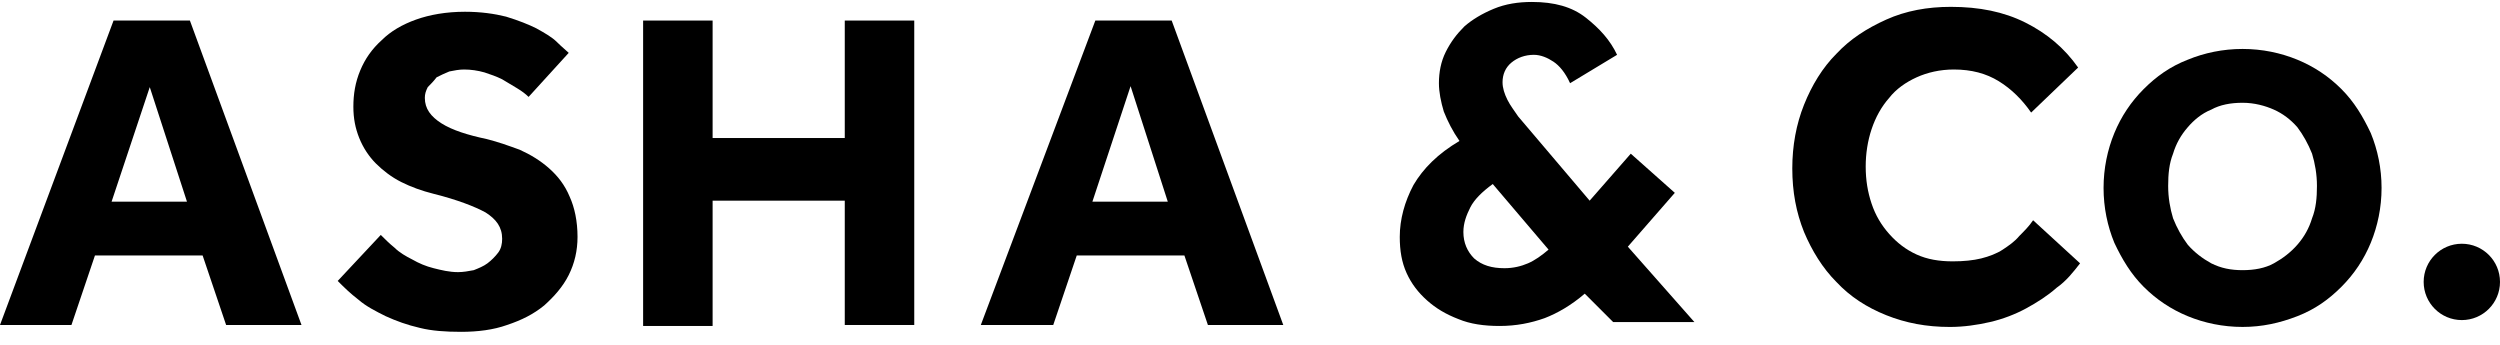
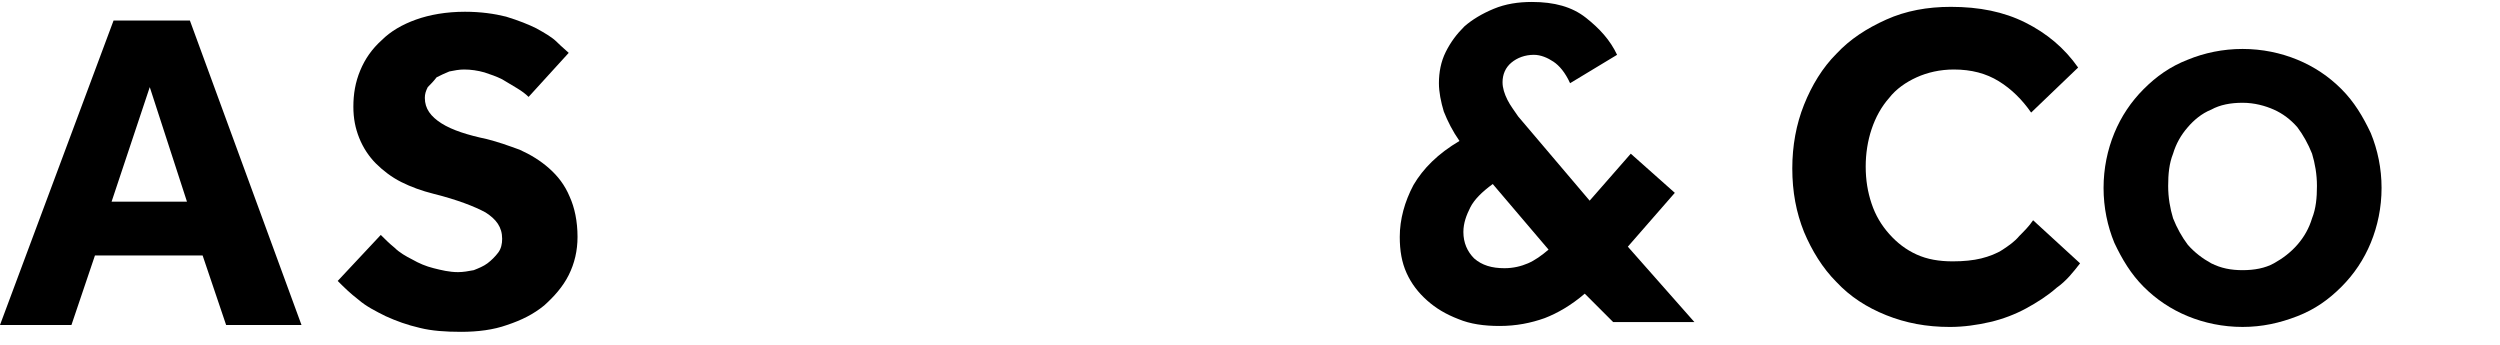
<svg xmlns="http://www.w3.org/2000/svg" width="181" height="25" viewBox="0 0 181 25" fill="none">
  <path d="M8.221 1.488H13.749L21.828 23.529H16.371L14.67 18.497H6.874L5.173 23.529H0L8.221 1.488ZM13.536 14.599L10.843 6.307L8.079 14.599H13.536Z" fill="black" />
  <path d="M27.568 17.009C27.852 17.292 28.206 17.647 28.561 17.93C28.915 18.284 29.411 18.568 29.836 18.78C30.332 19.064 30.828 19.277 31.395 19.418C31.962 19.56 32.529 19.702 33.167 19.702C33.522 19.702 33.947 19.631 34.301 19.56C34.655 19.418 35.01 19.277 35.293 19.064C35.577 18.851 35.86 18.568 36.073 18.284C36.285 18.001 36.356 17.647 36.356 17.292C36.356 16.442 35.931 15.875 35.151 15.379C34.372 14.954 33.096 14.457 31.395 14.032C30.545 13.82 29.765 13.536 29.057 13.182C28.348 12.828 27.71 12.331 27.214 11.835C26.718 11.339 26.293 10.701 26.009 9.993C25.726 9.284 25.584 8.575 25.584 7.725C25.584 6.804 25.726 5.953 26.08 5.103C26.434 4.252 26.931 3.544 27.639 2.906C28.277 2.268 29.128 1.772 30.12 1.418C31.112 1.063 32.317 0.851 33.663 0.851C34.797 0.851 35.789 0.992 36.64 1.205C37.561 1.488 38.27 1.772 38.837 2.055C39.474 2.41 39.971 2.693 40.325 3.048C40.679 3.402 41.034 3.685 41.175 3.827L38.27 7.016C38.057 6.804 37.774 6.591 37.419 6.378C37.065 6.166 36.711 5.953 36.356 5.741C35.931 5.528 35.506 5.386 35.081 5.244C34.584 5.103 34.088 5.032 33.592 5.032C33.238 5.032 32.884 5.103 32.529 5.174C32.175 5.315 31.892 5.457 31.608 5.599C31.395 5.882 31.183 6.095 30.97 6.308C30.828 6.591 30.758 6.804 30.758 7.087C30.758 7.867 31.183 8.434 31.962 8.93C32.742 9.426 33.876 9.78 35.222 10.064C36.073 10.276 36.852 10.56 37.632 10.843C38.411 11.197 39.12 11.623 39.758 12.19C40.396 12.757 40.892 13.394 41.246 14.245C41.6 15.024 41.813 16.017 41.813 17.151C41.813 18.143 41.6 19.064 41.175 19.914C40.75 20.765 40.112 21.474 39.404 22.111C38.624 22.749 37.774 23.174 36.711 23.529C35.718 23.883 34.584 24.025 33.38 24.025C32.246 24.025 31.254 23.954 30.403 23.741C29.482 23.529 28.702 23.245 27.923 22.891C27.214 22.537 26.505 22.182 25.938 21.686C25.372 21.261 24.875 20.765 24.45 20.34L27.568 17.009Z" fill="black" />
-   <path d="M46.562 1.488H51.593V9.993H61.161V1.488H66.192V23.529H61.161V14.528H51.593V23.6H46.562V1.488Z" fill="black" />
-   <path d="M79.302 1.488H84.83L92.909 23.529H87.452L85.751 18.497H77.956L76.255 23.529H71.011L79.302 1.488ZM84.547 14.599L81.854 6.237L79.09 14.599H84.547Z" fill="black" />
  <path d="M114.737 21.261C113.745 22.111 112.753 22.678 111.831 23.033C110.839 23.387 109.776 23.6 108.571 23.6C107.438 23.6 106.445 23.458 105.595 23.104C104.674 22.749 103.965 22.324 103.327 21.757C102.689 21.19 102.193 20.552 101.839 19.773C101.485 18.993 101.343 18.143 101.343 17.151C101.343 15.875 101.697 14.599 102.335 13.395C103.044 12.19 104.107 11.127 105.666 10.205C105.17 9.497 104.815 8.788 104.532 8.079C104.319 7.371 104.178 6.662 104.178 6.024C104.178 5.244 104.319 4.465 104.674 3.756C105.028 3.048 105.453 2.481 106.02 1.914C106.587 1.418 107.296 0.992 108.146 0.638C108.997 0.284 109.918 0.142 110.91 0.142C112.54 0.142 113.816 0.496 114.808 1.276C115.8 2.055 116.58 2.906 117.076 3.969L113.674 6.024C113.32 5.244 112.894 4.748 112.469 4.465C112.044 4.181 111.548 3.969 111.052 3.969C110.414 3.969 109.847 4.181 109.422 4.536C108.997 4.89 108.784 5.386 108.784 5.953C108.784 6.378 108.926 6.804 109.138 7.229C109.351 7.654 109.634 8.008 109.918 8.434L115.091 14.528L118.068 11.127L121.257 13.961L117.855 17.859L122.674 23.316H116.792L114.737 21.261ZM108.075 13.324C107.296 13.89 106.729 14.457 106.445 15.024C106.162 15.591 105.949 16.158 105.949 16.796C105.949 17.576 106.233 18.214 106.729 18.71C107.296 19.206 108.004 19.418 108.926 19.418C109.564 19.418 110.131 19.277 110.627 19.064C111.123 18.851 111.619 18.497 112.115 18.072L108.075 13.324Z" fill="black" />
  <path d="M150.597 19.064C150.101 19.702 149.605 20.34 148.896 20.836C148.259 21.403 147.479 21.899 146.699 22.324C145.92 22.749 144.999 23.104 144.077 23.316C143.156 23.529 142.164 23.671 141.172 23.671C139.471 23.671 137.983 23.387 136.565 22.82C135.148 22.253 133.943 21.474 132.951 20.41C131.959 19.418 131.179 18.143 130.612 16.796C130.045 15.379 129.762 13.891 129.762 12.19C129.762 10.56 130.045 9.001 130.612 7.583C131.179 6.166 131.959 4.89 132.951 3.898C133.943 2.835 135.148 2.055 136.565 1.418C137.983 0.78 139.542 0.496 141.243 0.496C143.298 0.496 145.069 0.851 146.629 1.63C148.188 2.41 149.463 3.473 150.456 4.89L147.054 8.15C146.416 7.229 145.636 6.449 144.715 5.882C143.794 5.315 142.731 5.032 141.455 5.032C140.463 5.032 139.542 5.245 138.762 5.599C137.983 5.953 137.274 6.449 136.778 7.087C136.211 7.725 135.786 8.505 135.502 9.355C135.219 10.205 135.077 11.127 135.077 12.048C135.077 13.04 135.219 13.891 135.502 14.741C135.786 15.591 136.211 16.3 136.778 16.938C137.345 17.576 137.983 18.072 138.762 18.426C139.542 18.78 140.392 18.922 141.384 18.922C142.164 18.922 142.873 18.851 143.439 18.71C144.006 18.568 144.573 18.355 144.999 18.072C145.424 17.788 145.849 17.505 146.203 17.08C146.558 16.725 146.912 16.371 147.196 15.946L150.597 19.064Z" fill="black" />
  <path d="M162.361 23.67C160.944 23.67 159.597 23.387 158.393 22.891C157.188 22.395 156.125 21.686 155.203 20.765C154.282 19.843 153.644 18.78 153.077 17.576C152.581 16.371 152.298 15.024 152.298 13.607C152.298 12.19 152.581 10.843 153.077 9.638C153.574 8.434 154.282 7.371 155.203 6.449C156.125 5.528 157.117 4.819 158.393 4.323C159.597 3.827 160.944 3.544 162.361 3.544C163.779 3.544 165.125 3.827 166.33 4.323C167.535 4.819 168.598 5.528 169.519 6.449C170.44 7.371 171.078 8.434 171.645 9.638C172.141 10.843 172.425 12.19 172.425 13.607C172.425 15.024 172.141 16.371 171.645 17.576C171.149 18.78 170.44 19.843 169.519 20.765C168.598 21.686 167.606 22.395 166.33 22.891C165.054 23.387 163.779 23.67 162.361 23.67ZM162.361 19.56C163.212 19.56 163.991 19.418 164.629 19.064C165.267 18.71 165.834 18.284 166.33 17.717C166.826 17.151 167.18 16.513 167.393 15.804C167.676 15.095 167.747 14.316 167.747 13.465C167.747 12.615 167.606 11.835 167.393 11.127C167.11 10.418 166.755 9.78 166.33 9.213C165.834 8.646 165.267 8.221 164.629 7.937C163.991 7.654 163.212 7.441 162.361 7.441C161.511 7.441 160.731 7.583 160.093 7.937C159.385 8.221 158.818 8.717 158.393 9.213C157.897 9.78 157.542 10.418 157.33 11.127C157.046 11.835 156.975 12.615 156.975 13.465C156.975 14.316 157.117 15.095 157.33 15.804C157.613 16.513 157.967 17.151 158.393 17.717C158.889 18.284 159.456 18.71 160.093 19.064C160.802 19.418 161.511 19.56 162.361 19.56Z" fill="black" />
-   <path d="M178.237 23.174C179.763 23.174 181 21.937 181 20.41C181 18.884 179.763 17.647 178.237 17.647C176.71 17.647 175.473 18.884 175.473 20.41C175.473 21.937 176.71 23.174 178.237 23.174Z" fill="black" />
</svg>